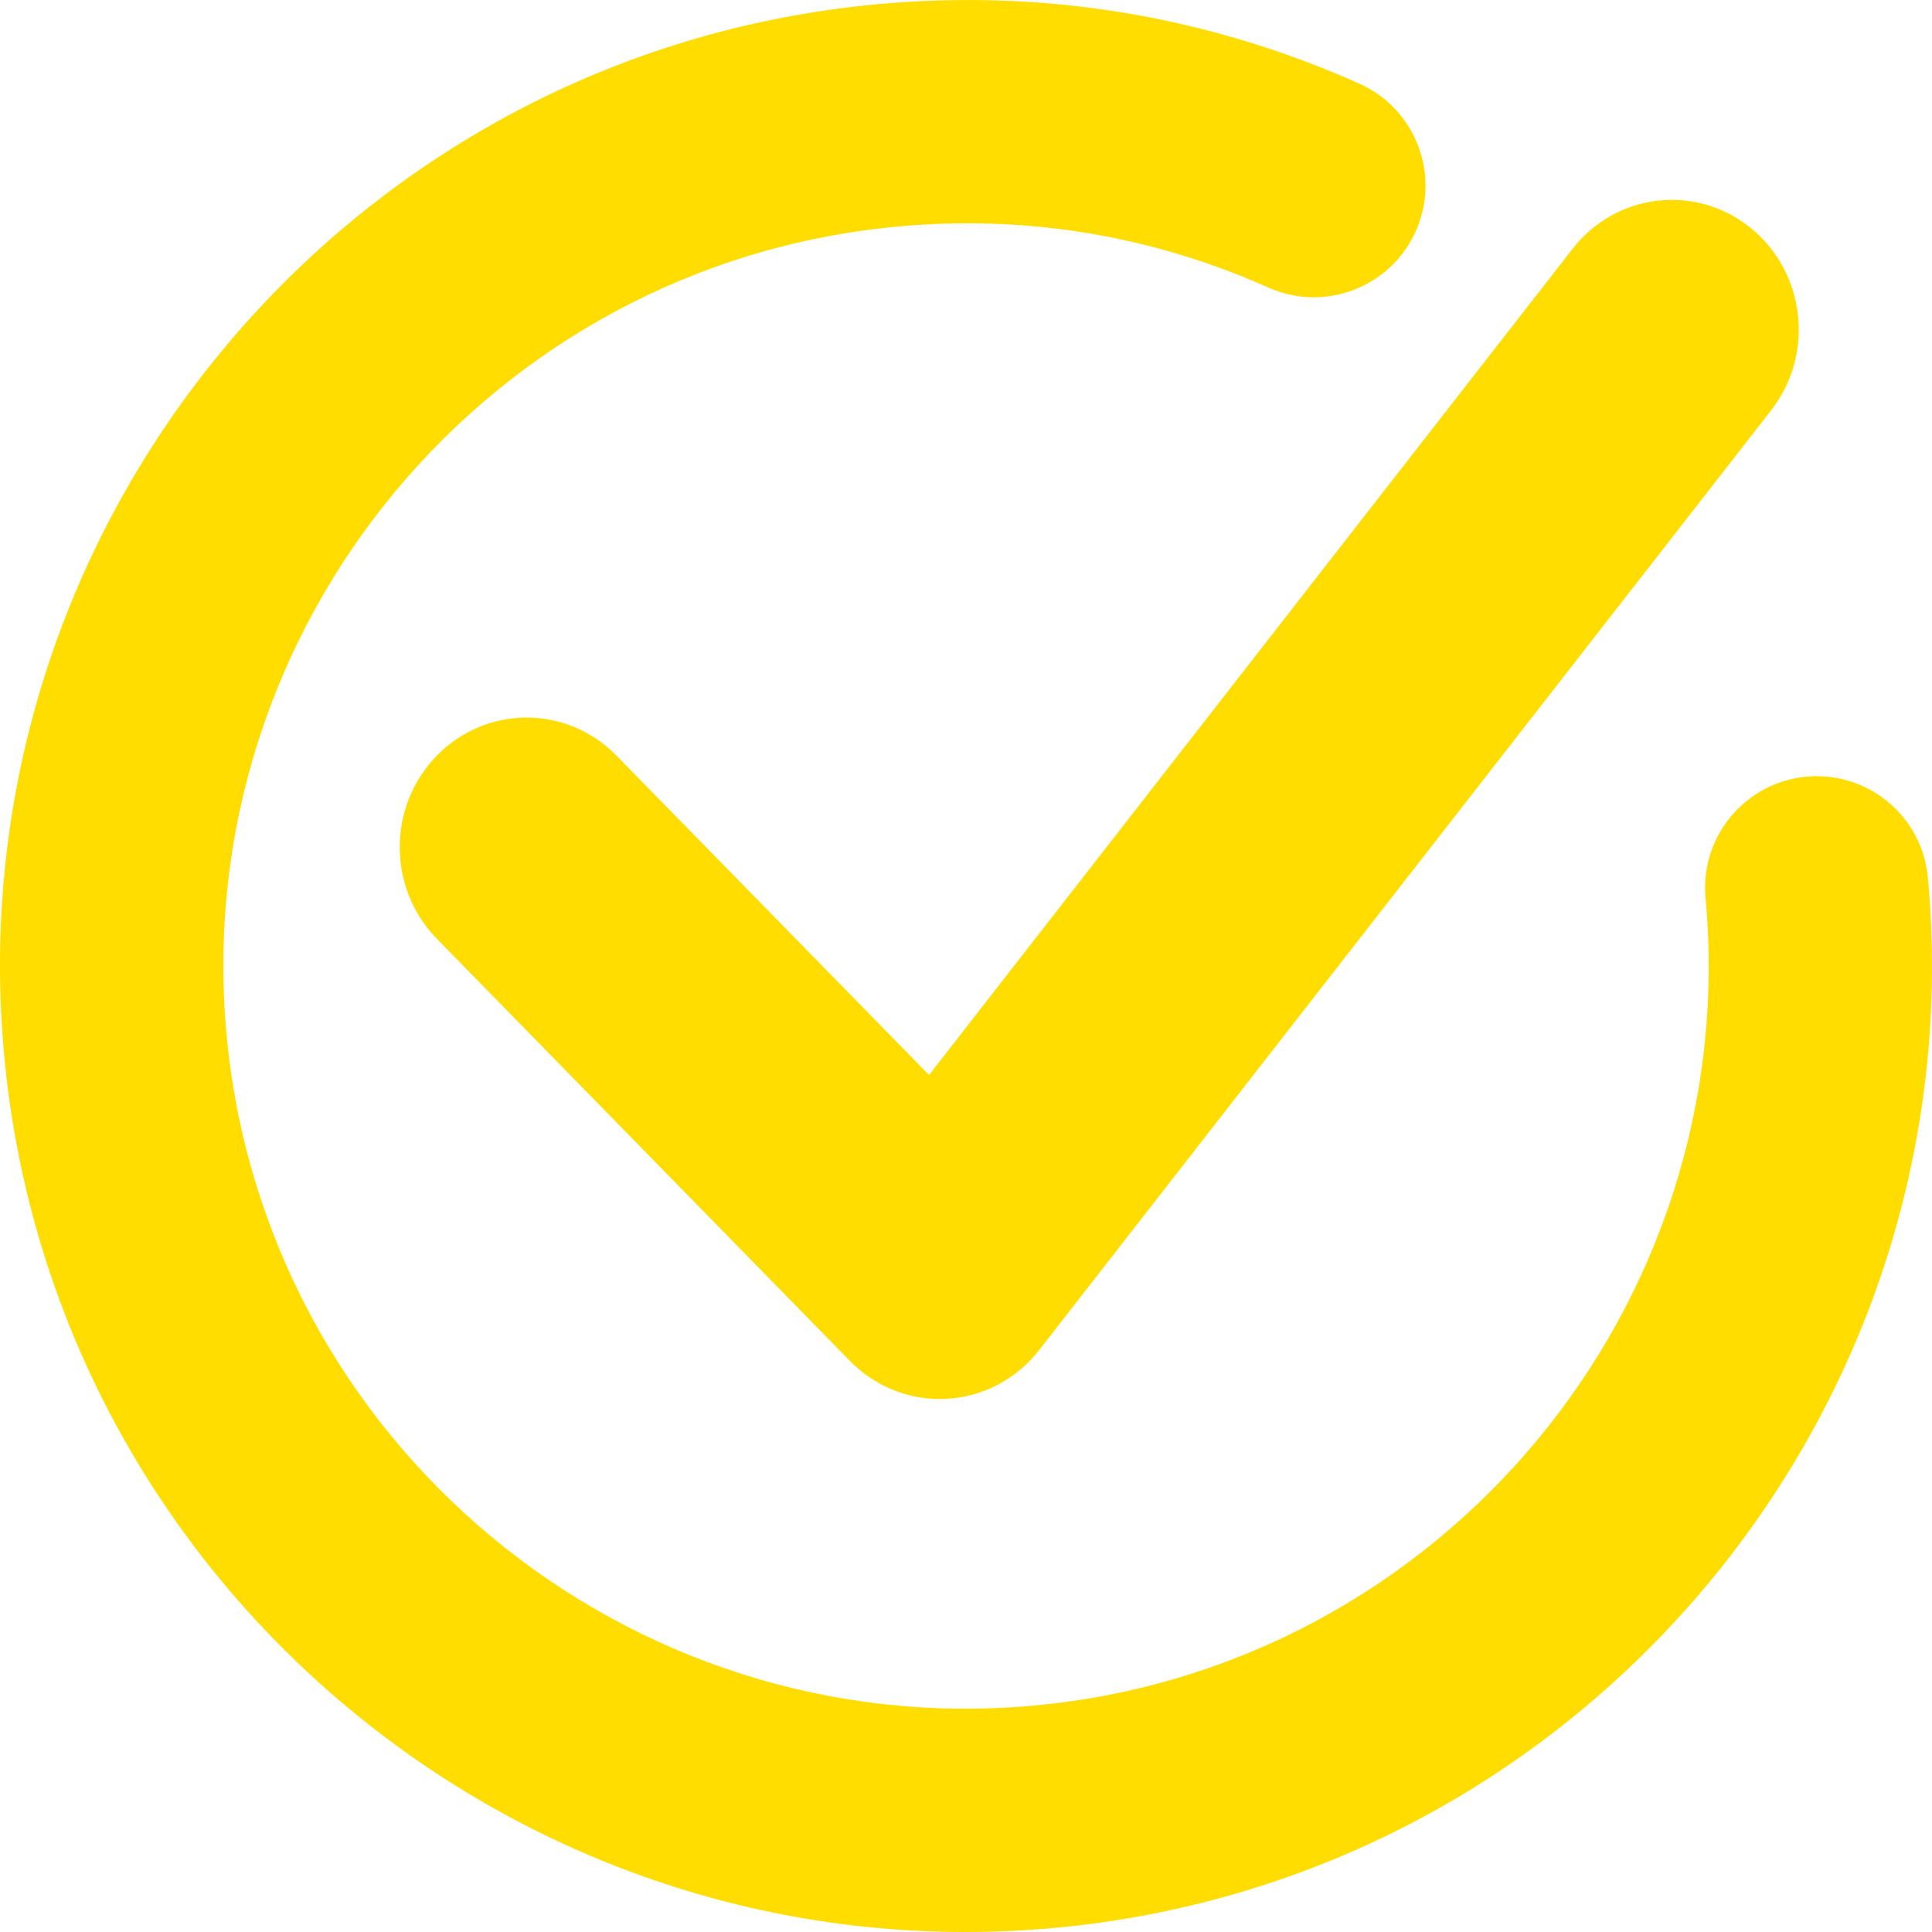
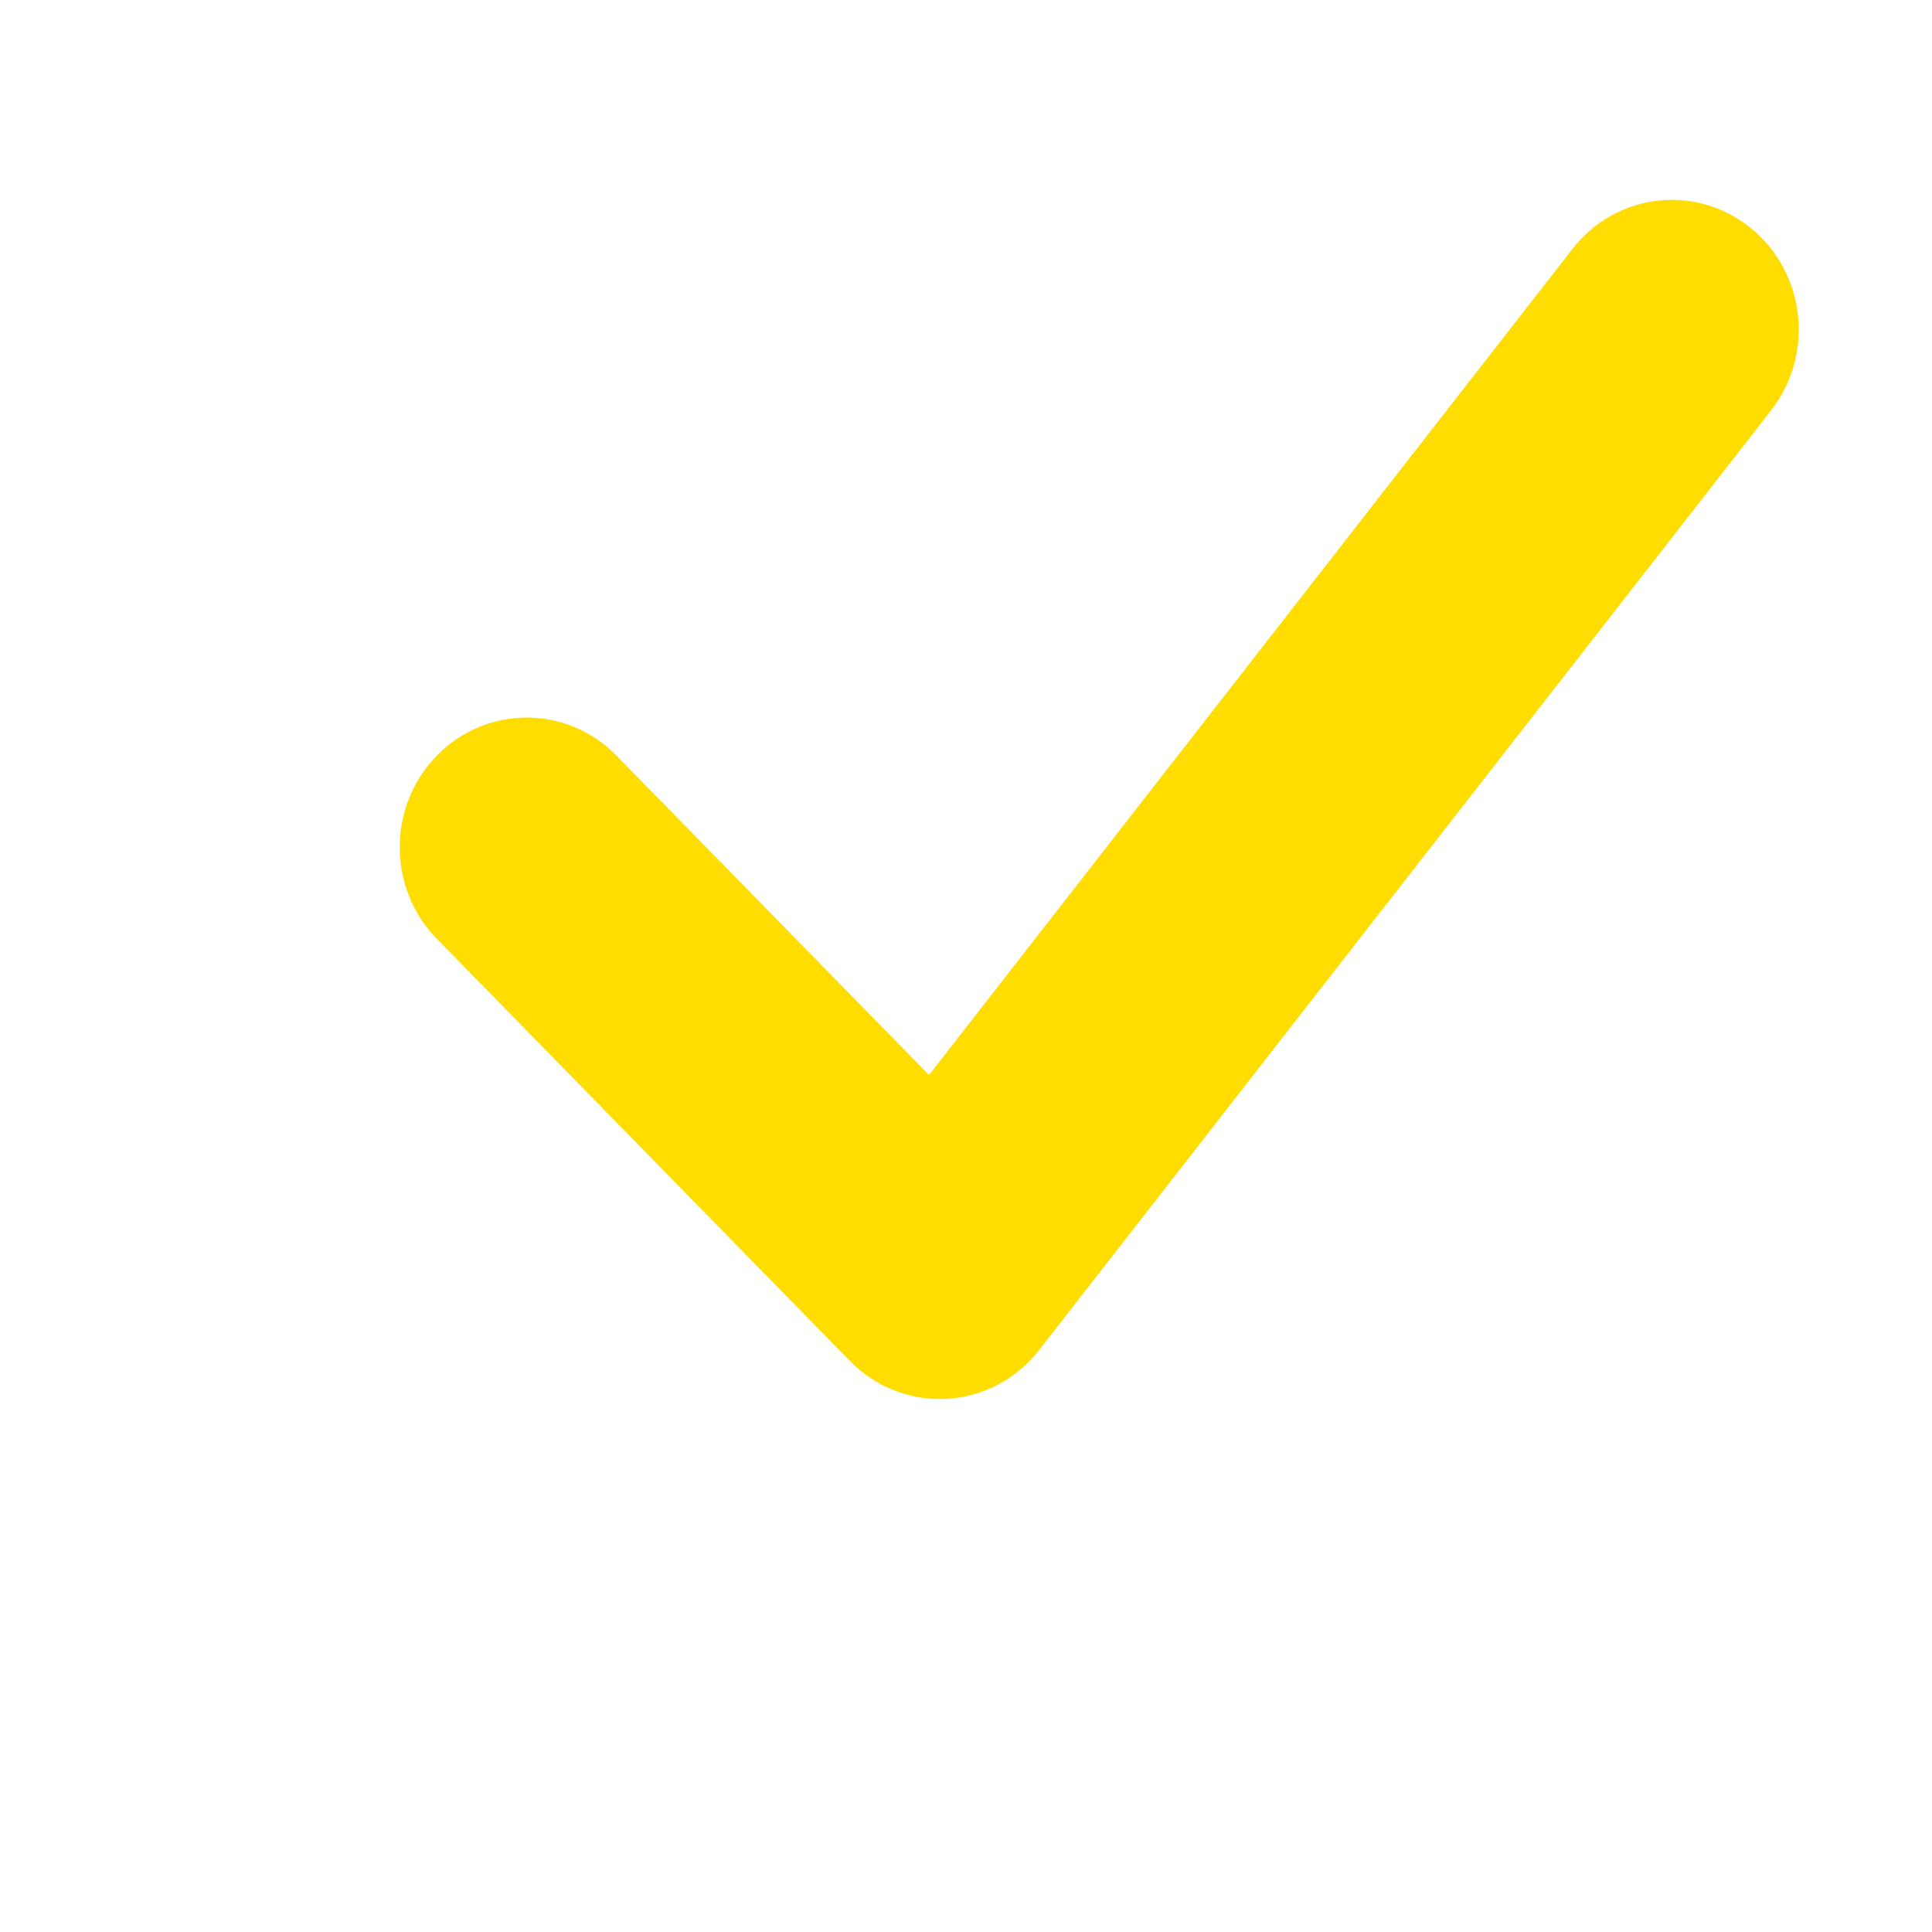
<svg xmlns="http://www.w3.org/2000/svg" width="29px" height="29px" viewBox="0 0 29 29" version="1.1">
  <title>checkmark</title>
  <g id="Page-1" stroke="none" stroke-width="1" fill="none" fill-rule="evenodd">
    <g id="checkmark" fill="#FFDD00" fill-rule="nonzero">
-       <path d="M14.489,29 C7.088,29 0.752,23.34 0.061,15.827 C-0.67,7.866 5.212,0.794 13.173,0.063 C15.401,-0.142 17.583,0.156 19.659,0.947 C19.91,1.043 20.161,1.147 20.405,1.256 C21.25,1.634 21.629,2.625 21.251,3.47 C20.873,4.315 19.882,4.694 19.037,4.316 C18.85,4.233 18.657,4.153 18.464,4.079 C16.87,3.471 15.193,3.243 13.48,3.4 C7.359,3.963 2.837,9.4 3.4,15.521 C3.962,21.641 9.4,26.163 15.52,25.601 C21.641,25.038 26.163,19.601 25.601,13.48 C25.516,12.559 26.194,11.743 27.116,11.658 C28.039,11.574 28.854,12.252 28.938,13.174 C29.67,21.135 23.788,28.207 15.827,28.939 C15.378,28.98 14.932,29 14.489,29" id="Fill-1" />
      <path d="M14.106,21 C13.602,21 13.118,20.796 12.759,20.43 L6.558,14.093 C5.814,13.333 5.814,12.101 6.558,11.341 C7.302,10.581 8.508,10.581 9.252,11.341 L13.945,16.136 L23.605,3.734 C24.26,2.893 25.458,2.754 26.281,3.424 C27.104,4.093 27.241,5.318 26.585,6.159 L15.597,20.266 C15.259,20.7 14.756,20.966 14.214,20.997 C14.178,20.999 14.142,21 14.106,21" id="Fill-3" />
    </g>
  </g>
</svg>